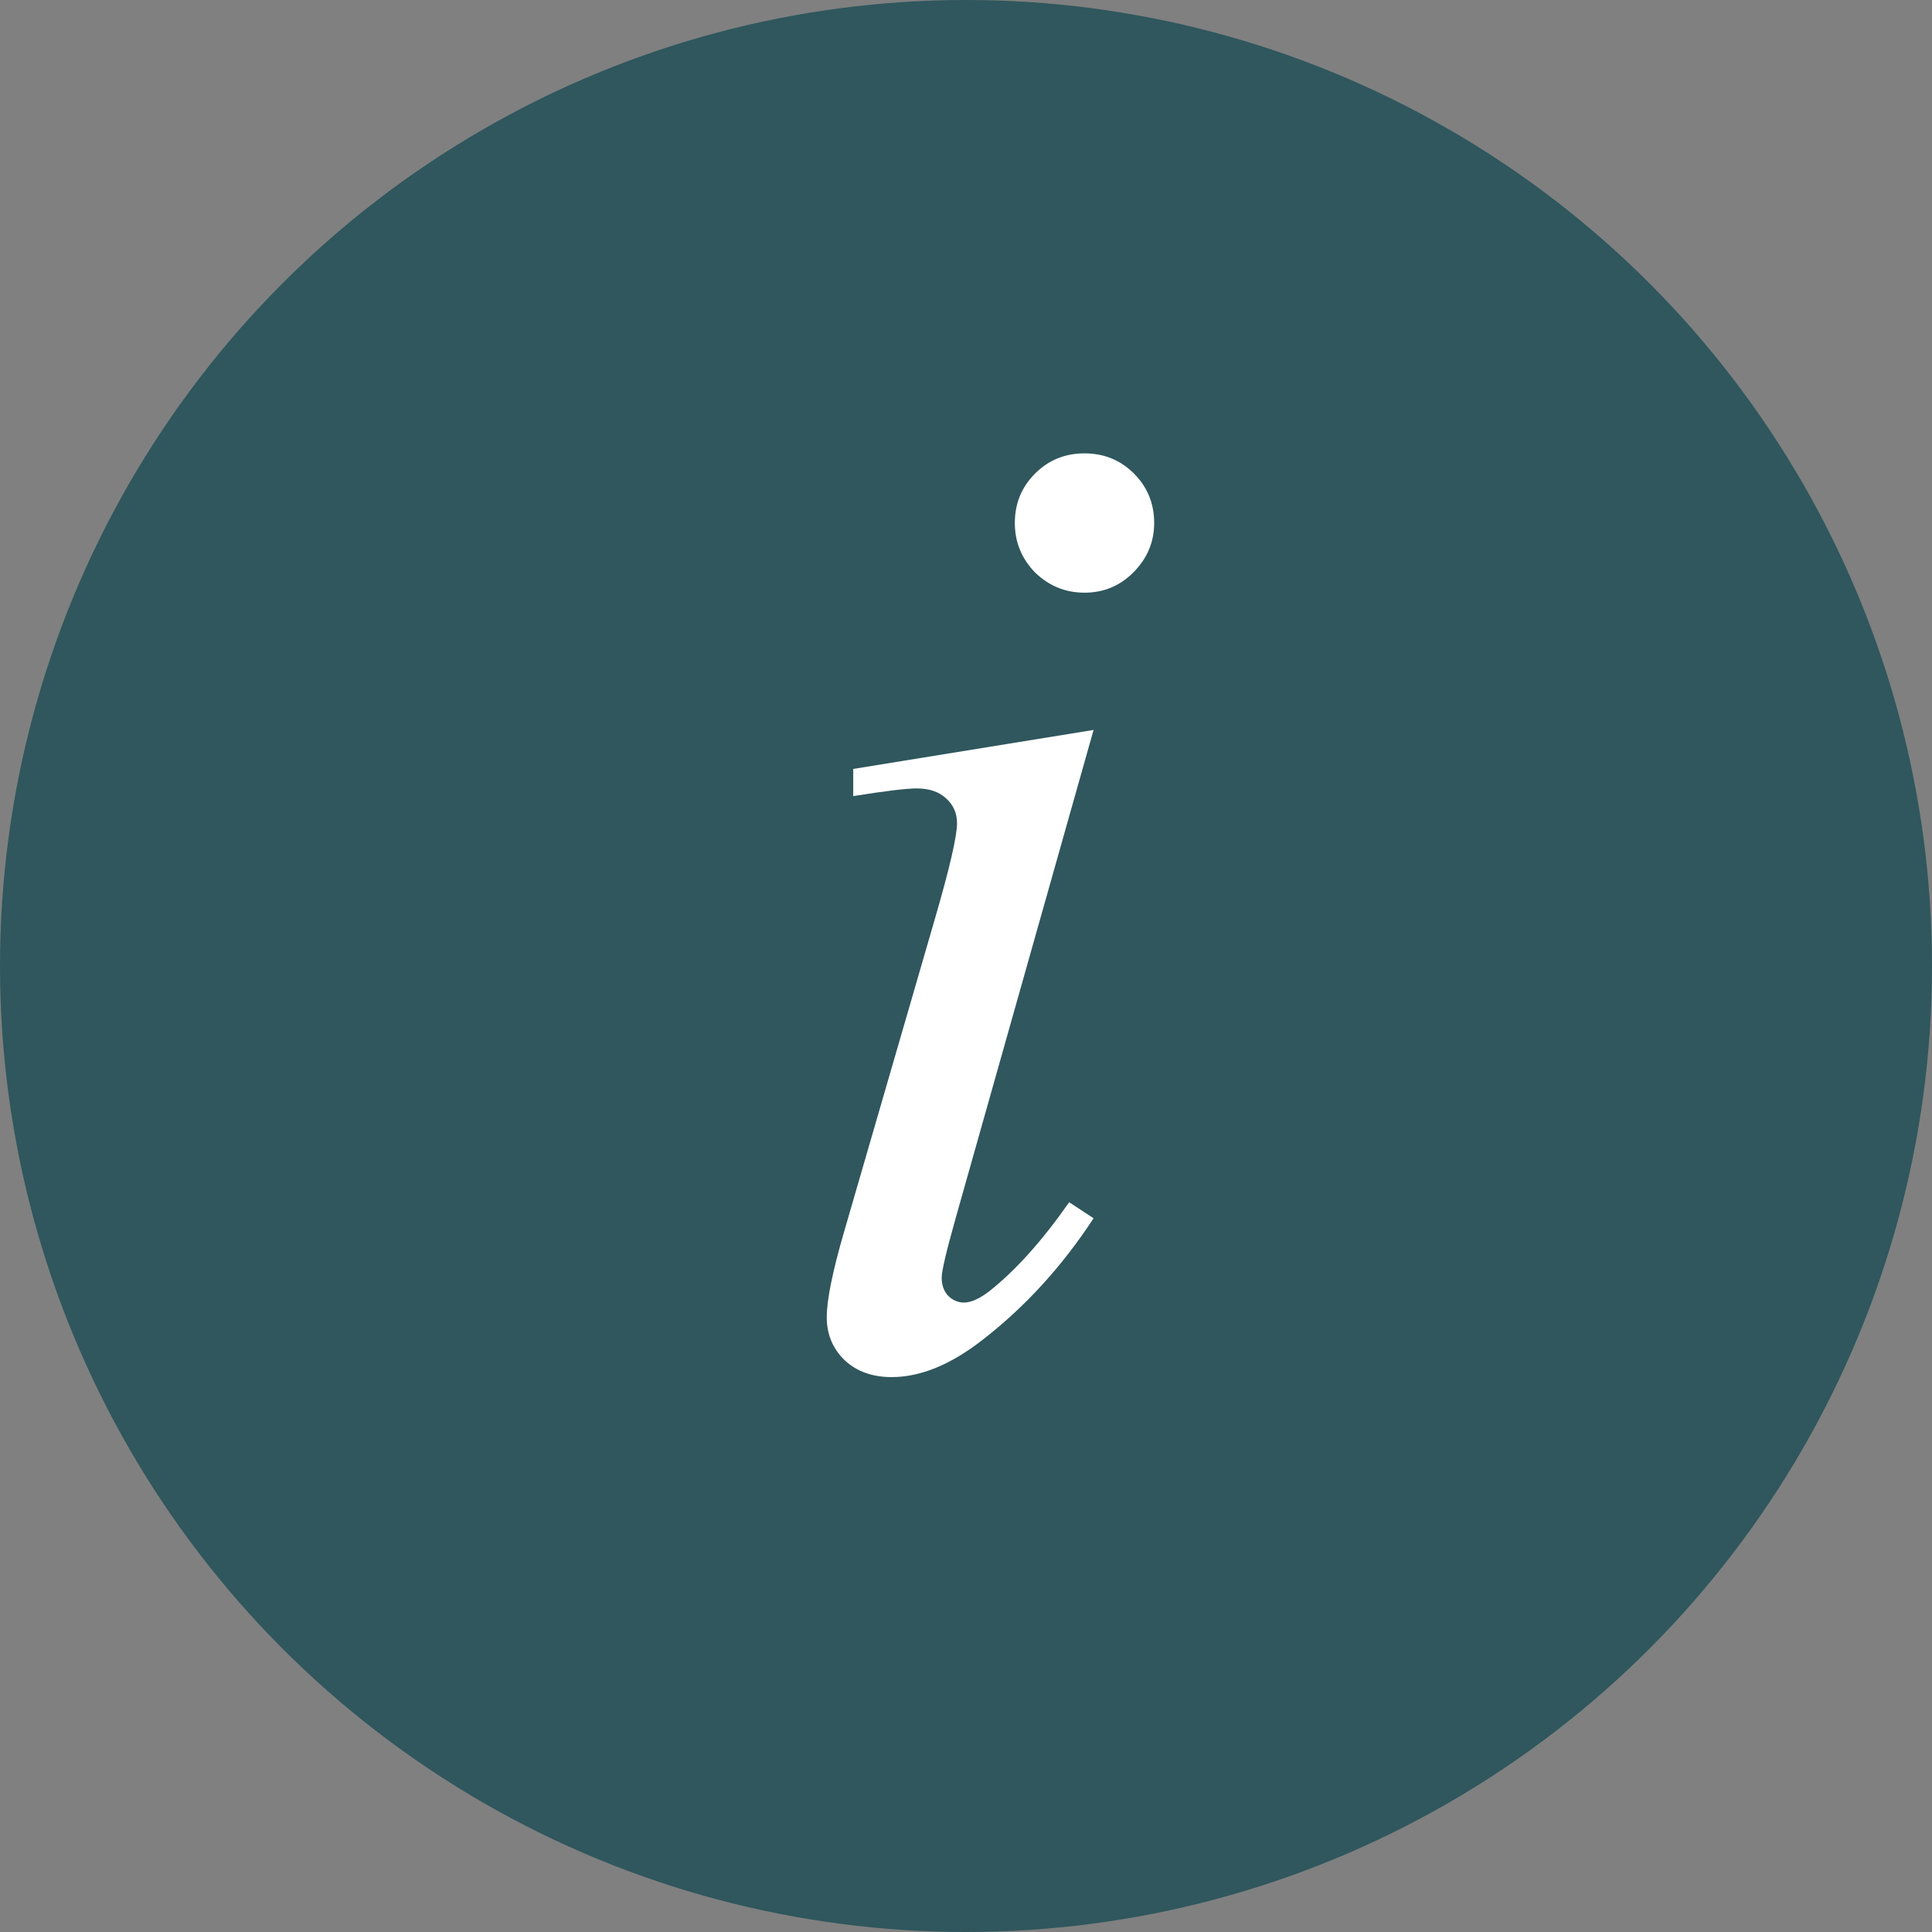
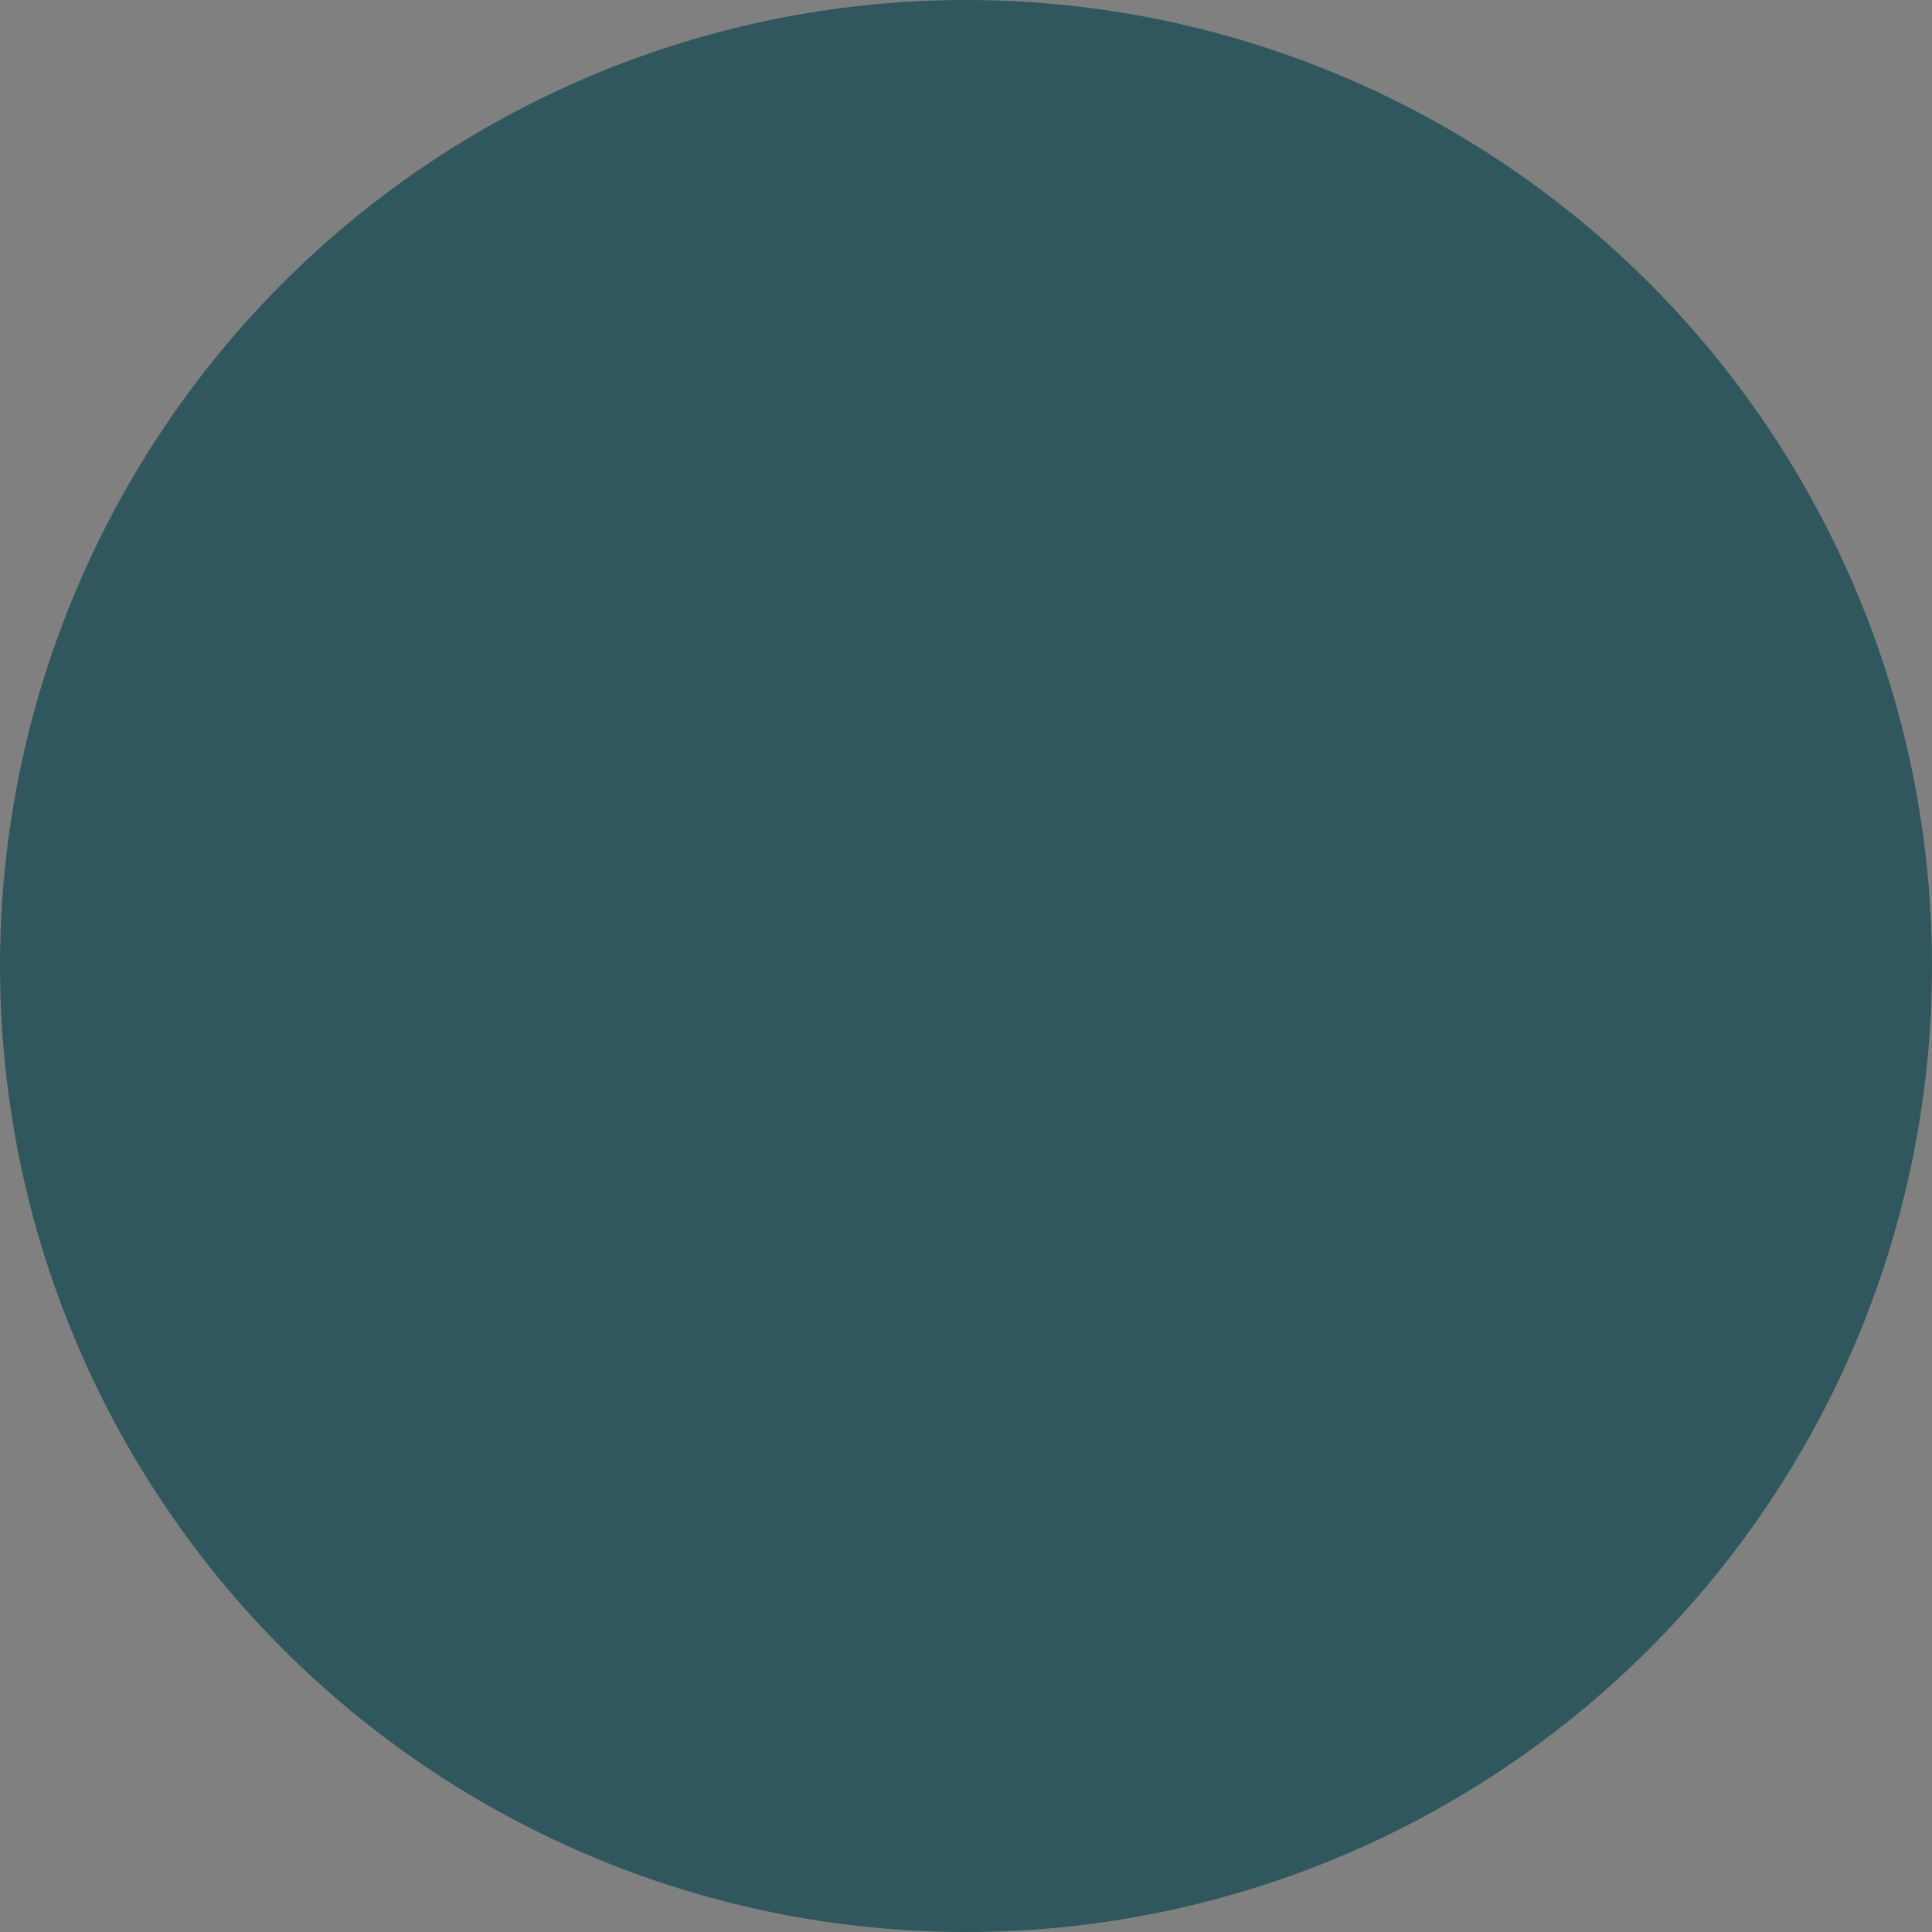
<svg xmlns="http://www.w3.org/2000/svg" width="65" height="65" viewBox="0 0 65 65" fill="none">
  <rect x="0" y="0" width="65" height="65" fill="#808080" stroke="none" />
  <circle cx="32.5" cy="32.5" r="32.5" fill="#2F575D" />
-   <path d="M36.487 15.253C37.143 15.253 37.698 15.479 38.151 15.933C38.604 16.386 38.831 16.94 38.831 17.597C38.831 18.237 38.596 18.792 38.128 19.261C37.675 19.714 37.128 19.94 36.487 19.94C35.846 19.94 35.292 19.714 34.823 19.261C34.37 18.792 34.143 18.237 34.143 17.597C34.143 16.94 34.37 16.386 34.823 15.933C35.276 15.479 35.831 15.253 36.487 15.253ZM36.792 24.558L32.151 40.987C31.839 42.097 31.682 42.761 31.682 42.98C31.682 43.23 31.753 43.433 31.893 43.589C32.05 43.745 32.229 43.823 32.432 43.823C32.667 43.823 32.948 43.698 33.276 43.448C34.167 42.745 35.065 41.745 35.971 40.448L36.792 40.987C35.729 42.612 34.479 43.98 33.042 45.089C31.979 45.917 30.964 46.331 29.995 46.331C29.354 46.331 28.831 46.144 28.424 45.769C28.018 45.378 27.815 44.894 27.815 44.315C27.815 43.737 28.011 42.776 28.401 41.433L31.448 30.933C31.948 29.214 32.198 28.136 32.198 27.698C32.198 27.355 32.073 27.073 31.823 26.855C31.589 26.636 31.261 26.526 30.839 26.526C30.495 26.526 29.784 26.612 28.706 26.784V25.87L36.792 24.558Z" fill="white" />
</svg>